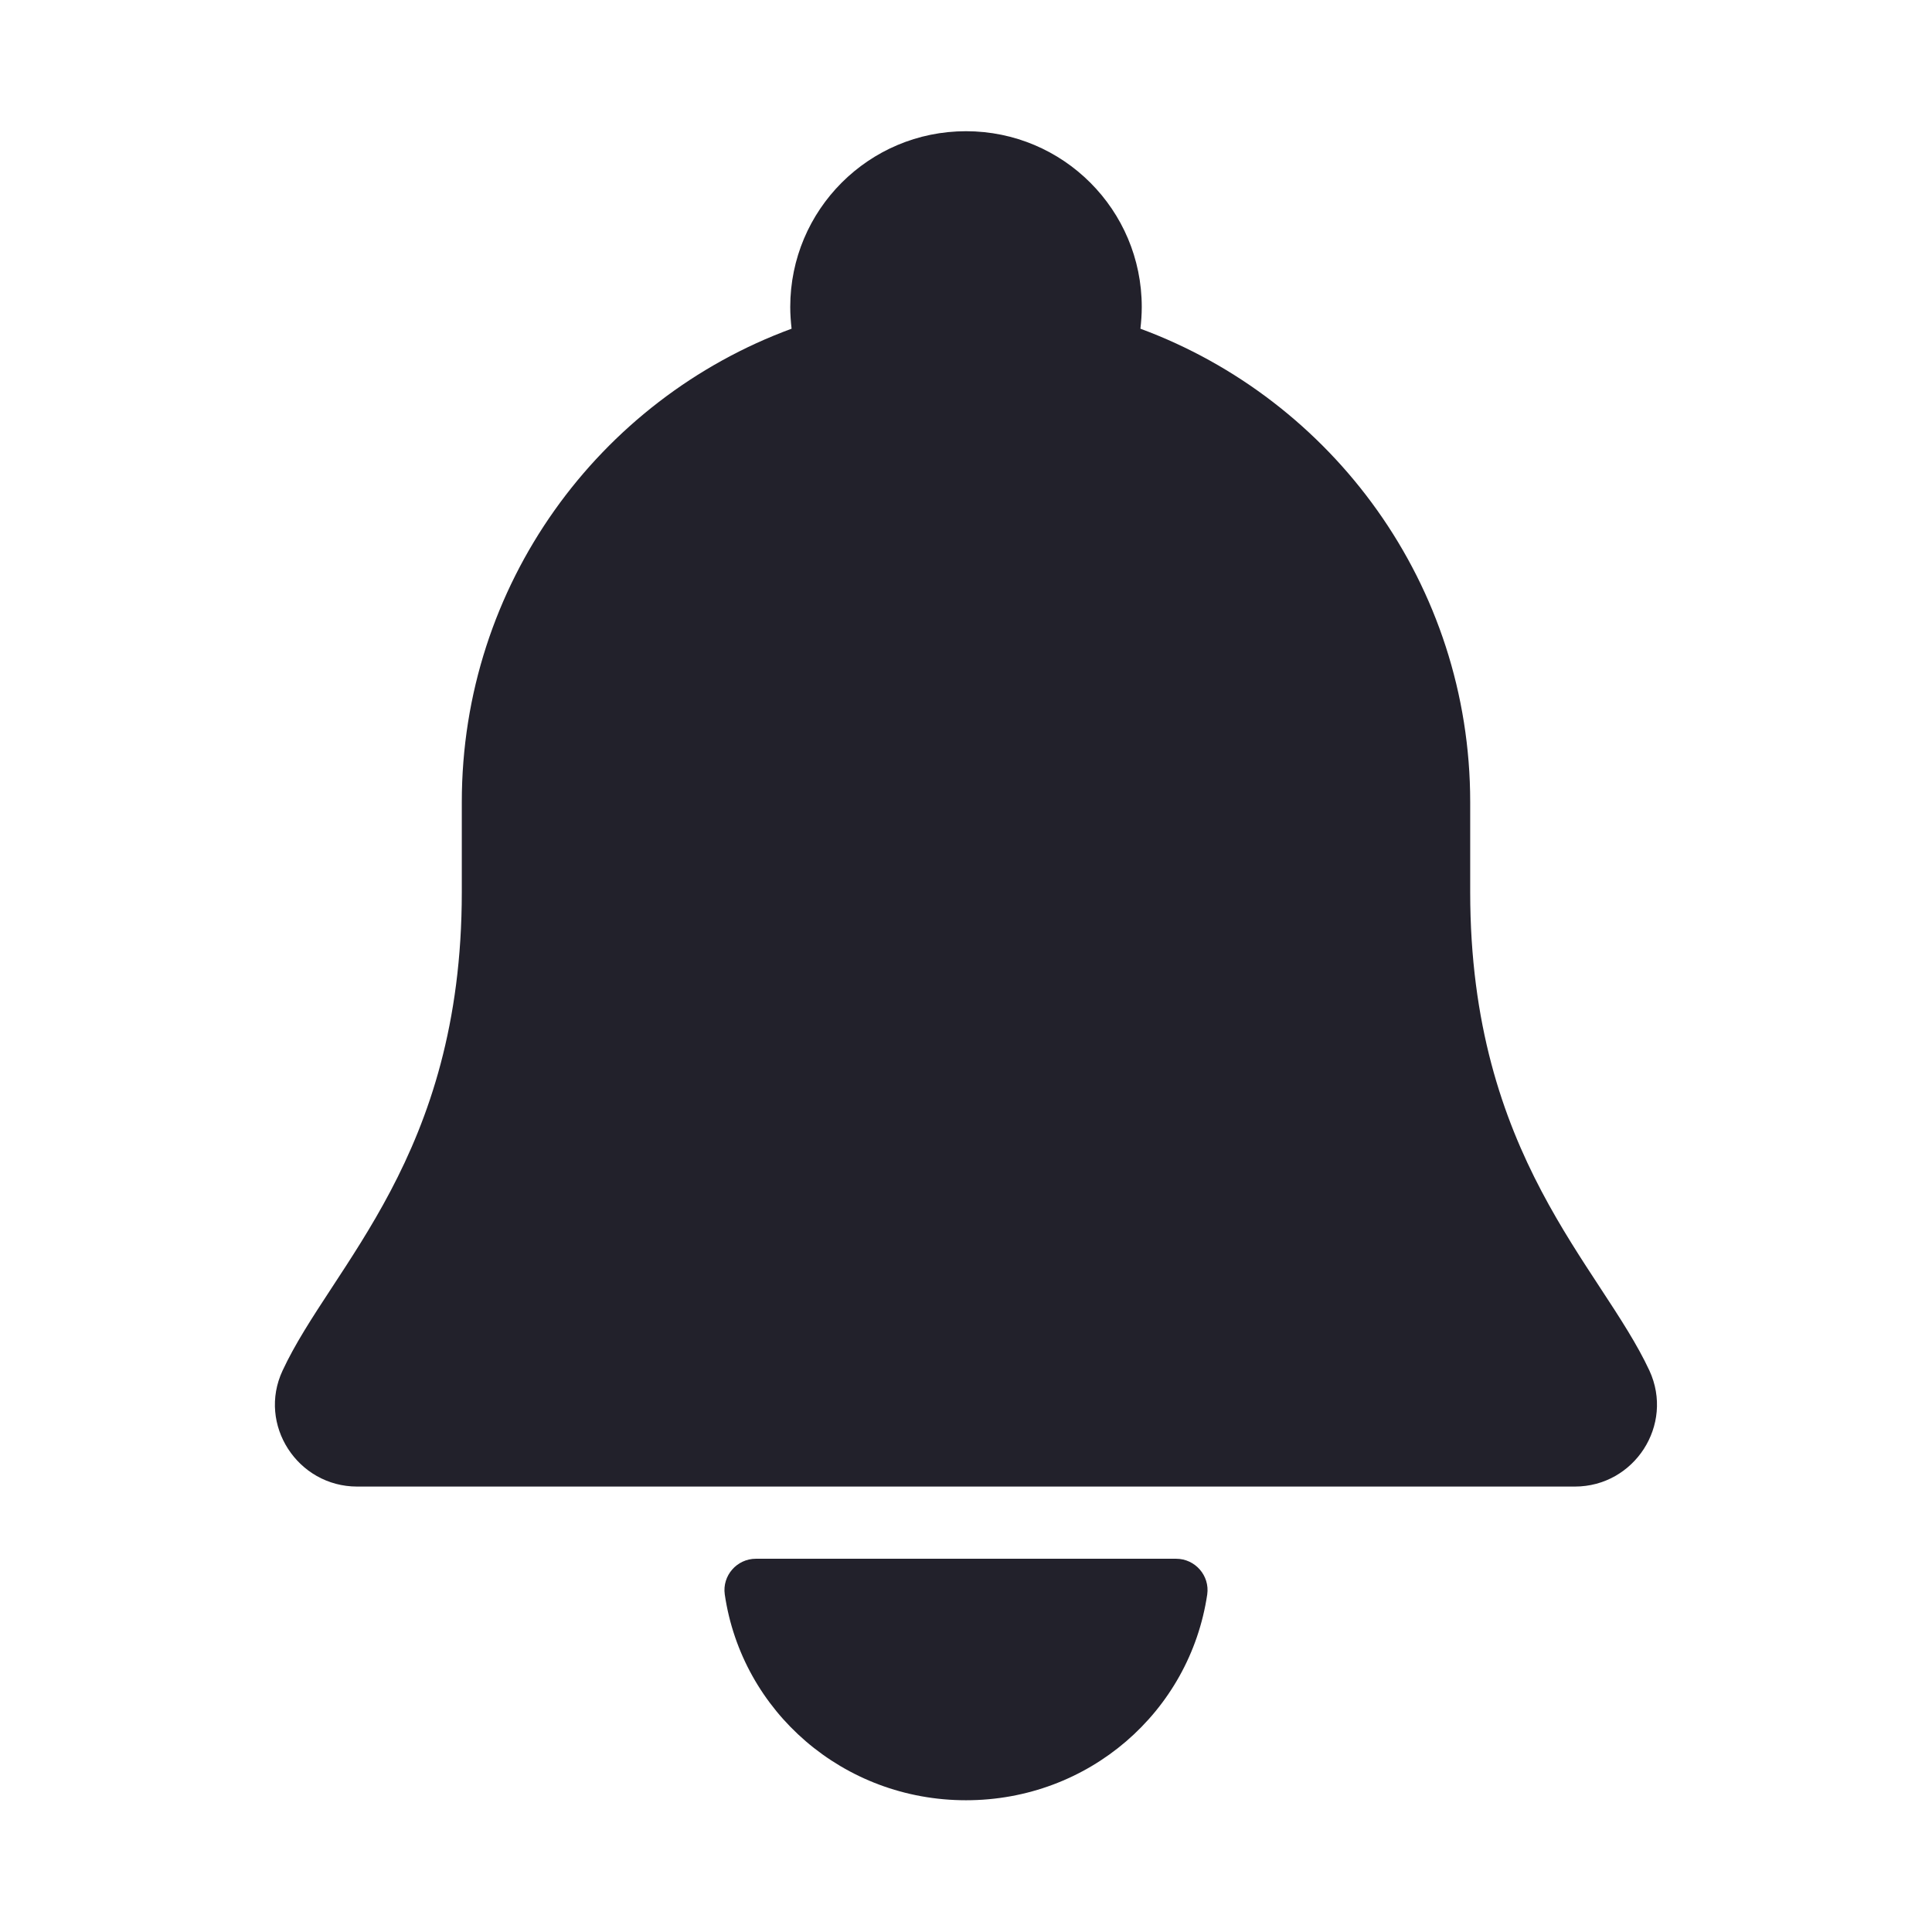
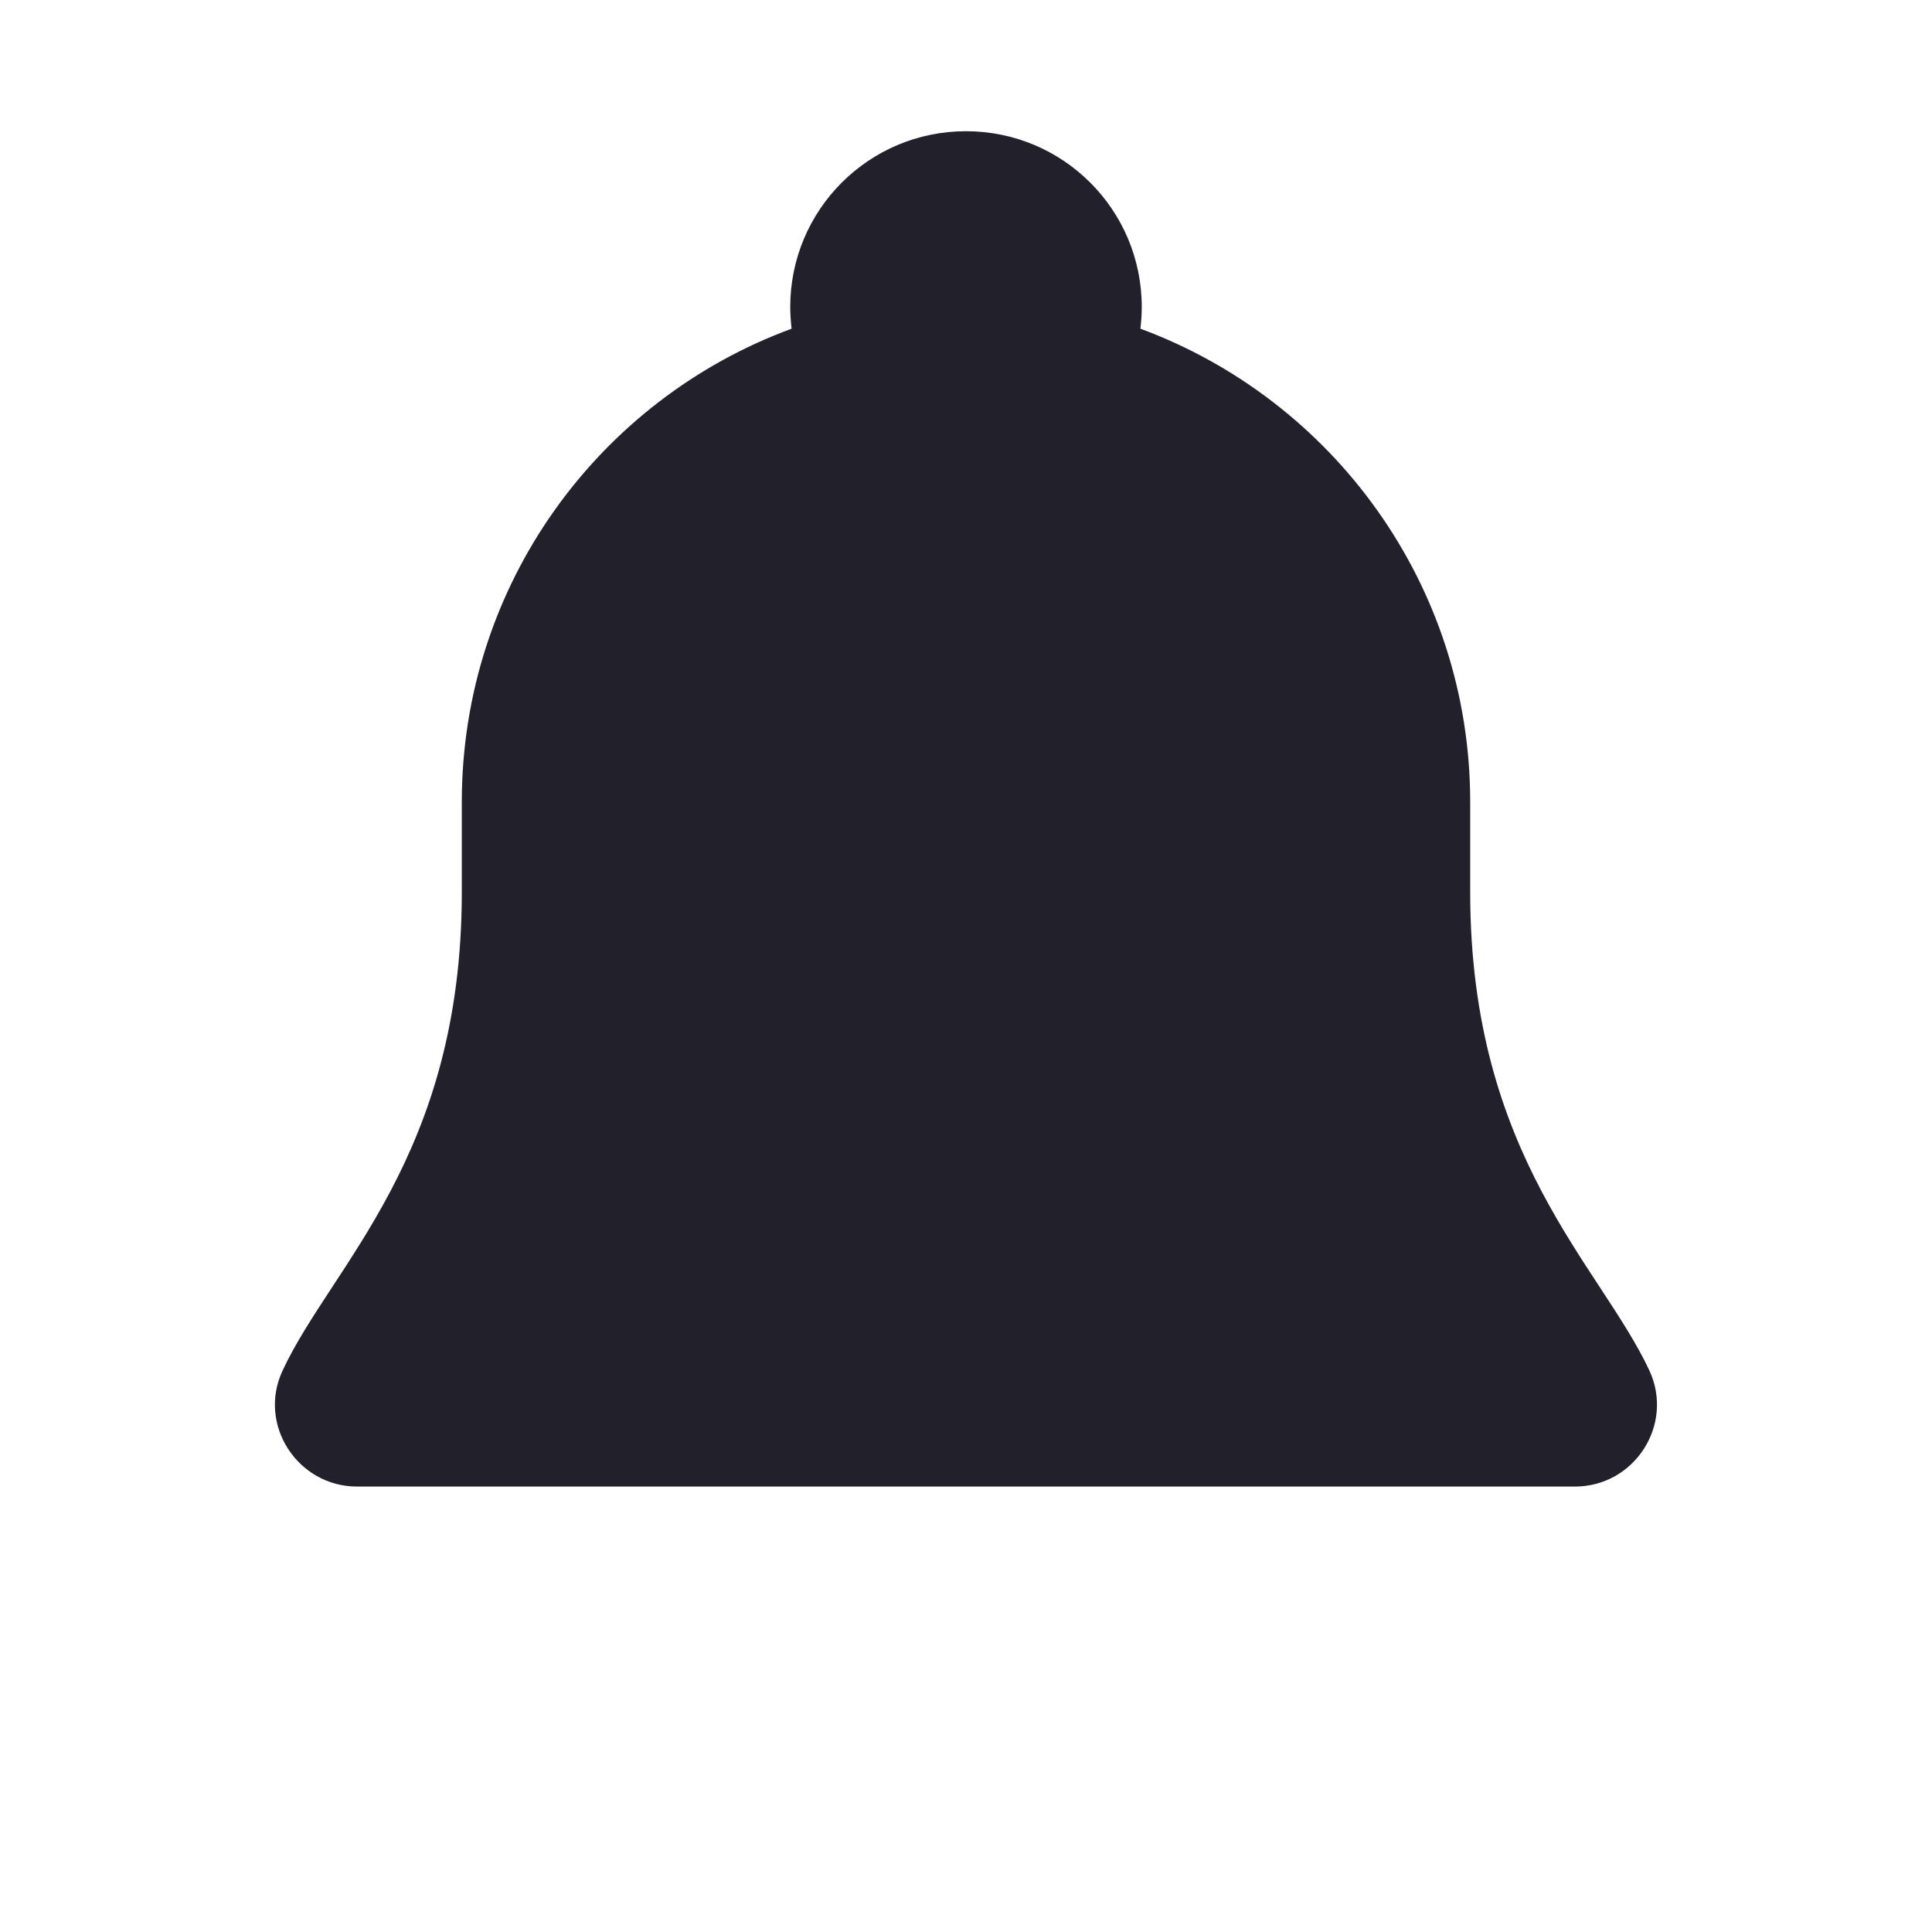
<svg xmlns="http://www.w3.org/2000/svg" version="1.1" id="Layer_1" x="0px" y="0px" width="72px" height="72px" viewBox="0 0 72 72" style="enable-background:new 0 0 72 72;" xml:space="preserve">
  <defs>
    <style>
      .cls-1 {
        fill: #22212b;
      }
    </style>
  </defs>
-   <path class="cls-1" d="M28.17,58.09c-.71,0-1.26.63-1.16,1.33.64,4.37,4.42,7.67,8.99,7.67s8.34-3.29,8.99-7.67c.1-.7-.45-1.33-1.16-1.33h-15.66Z" />
  <path class="cls-1" d="M61.47,51.08c-1.82-3.91-6.68-7.98-6.68-17.83v-3.36c0-8.09-5.12-14.99-12.29-17.64.03-.27.05-.53.05-.81,0-3.62-2.93-6.55-6.55-6.55s-6.55,2.93-6.55,6.55c0,.27.02.54.05.81-7.18,2.64-12.29,9.54-12.29,17.64v3.36c0,9.85-4.86,13.91-6.68,17.83-.94,2.01.56,4.32,2.78,4.32h45.38c2.22,0,3.71-2.3,2.78-4.32Z" />
</svg>